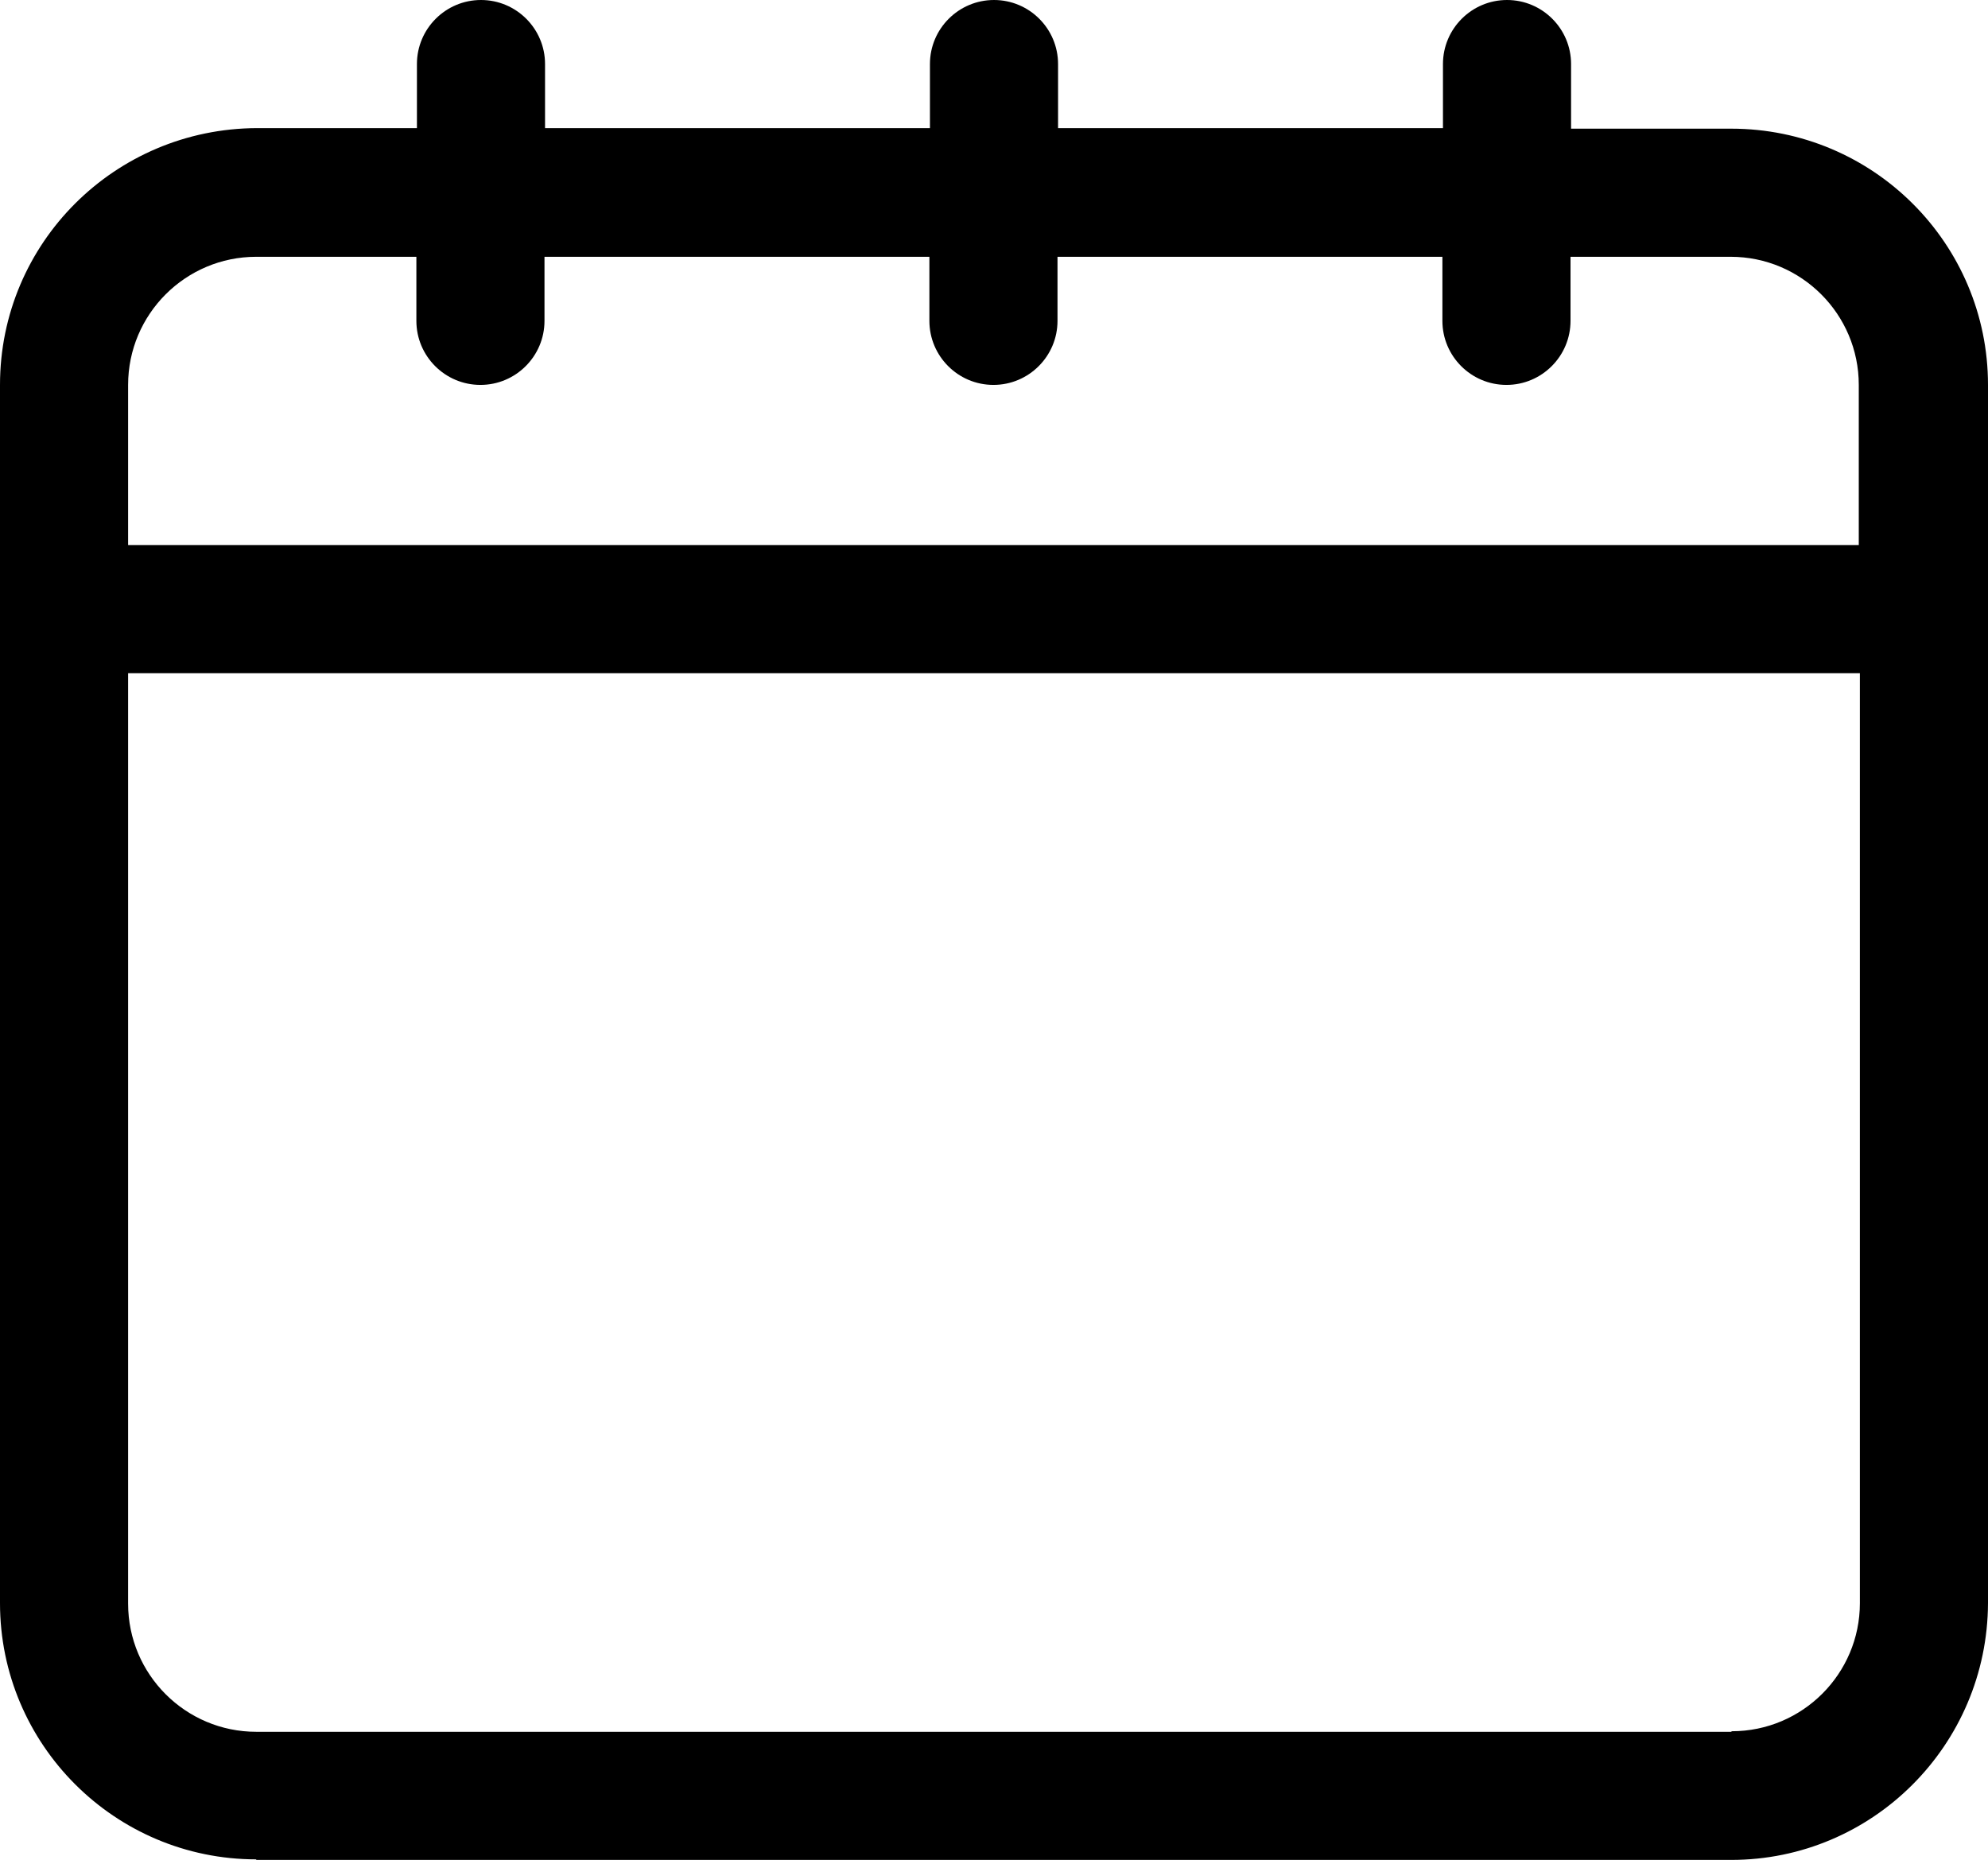
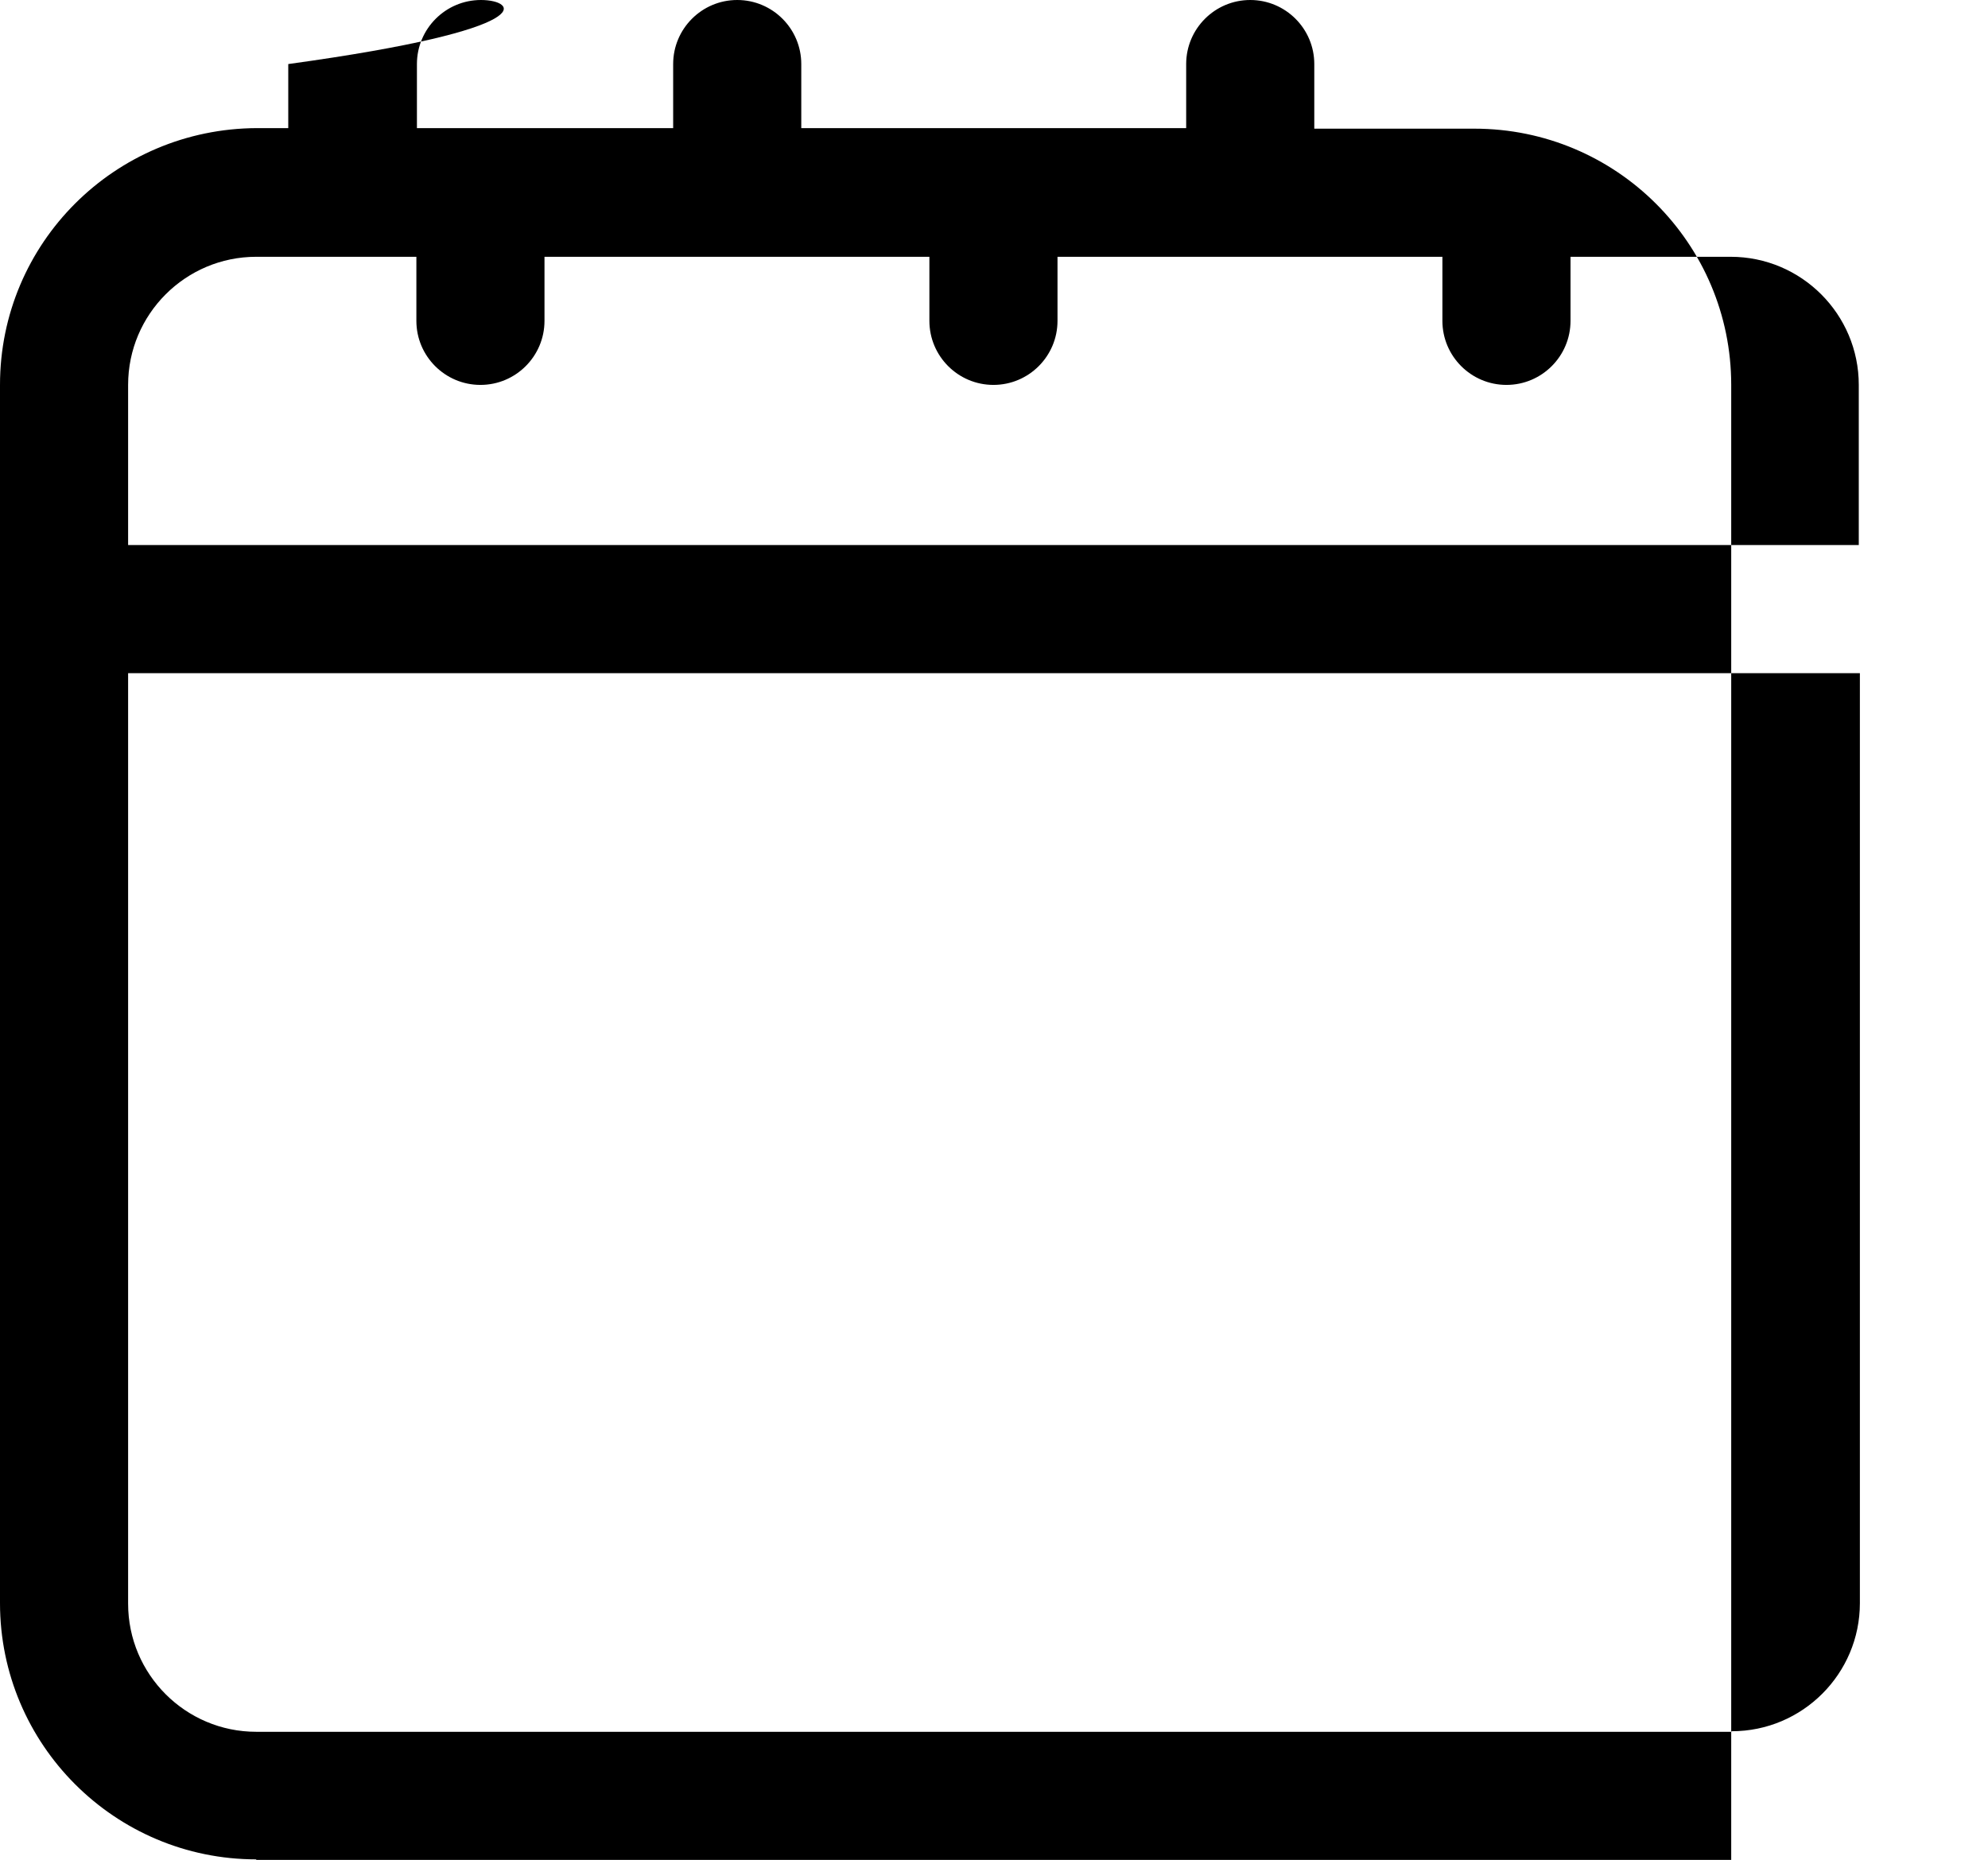
<svg xmlns="http://www.w3.org/2000/svg" id="Capa_1" viewBox="0 0 36 33.68">
  <g id="Grupo_165">
-     <path id="Trazado_40" d="M4.64,33.68H31.35c2.56,0,4.64-2.08,4.65-4.65V6.97c0-2.56-2.08-4.64-4.65-4.64h-2.9V1.16c0-.64-.52-1.16-1.16-1.16s-1.16,.52-1.16,1.16v1.16h-6.97V1.16c0-.64-.52-1.16-1.16-1.16s-1.16,.52-1.16,1.16v1.16h-6.97V1.16C9.87,.52,9.35,0,8.71,0s-1.16,.52-1.16,1.16v1.16h-2.9C2.08,2.33,0,4.4,0,6.97V29.03c0,2.56,2.08,4.64,4.64,4.64h0Zm26.71-2.32H4.64c-1.28,0-2.32-1.04-2.32-2.32V12.19h31.36V29.03c0,1.28-1.04,2.32-2.32,2.32h0ZM4.64,4.65h2.9v1.16c0,.64,.52,1.16,1.16,1.16s1.16-.52,1.16-1.16h0v-1.16h6.97v1.16c0,.64,.52,1.16,1.16,1.16s1.16-.52,1.16-1.16h0v-1.16h6.97v1.16c0,.64,.52,1.16,1.16,1.16s1.16-.52,1.16-1.16h0v-1.16h2.9c1.28,0,2.32,1.04,2.32,2.32v2.9H2.32v-2.9c0-1.28,1.04-2.32,2.32-2.32Z" />
+     <path id="Trazado_40" d="M4.64,33.68H31.35V6.97c0-2.56-2.08-4.64-4.65-4.64h-2.9V1.16c0-.64-.52-1.16-1.16-1.16s-1.16,.52-1.16,1.16v1.16h-6.97V1.16c0-.64-.52-1.16-1.16-1.16s-1.16,.52-1.16,1.16v1.16h-6.97V1.16C9.87,.52,9.35,0,8.71,0s-1.16,.52-1.16,1.16v1.16h-2.9C2.08,2.33,0,4.4,0,6.97V29.03c0,2.56,2.08,4.64,4.64,4.64h0Zm26.71-2.32H4.64c-1.28,0-2.32-1.04-2.32-2.32V12.19h31.36V29.03c0,1.28-1.04,2.32-2.32,2.32h0ZM4.64,4.65h2.9v1.16c0,.64,.52,1.16,1.16,1.16s1.16-.52,1.16-1.16h0v-1.16h6.97v1.16c0,.64,.52,1.16,1.16,1.16s1.16-.52,1.16-1.16h0v-1.16h6.97v1.16c0,.64,.52,1.16,1.16,1.16s1.16-.52,1.16-1.16h0v-1.16h2.9c1.28,0,2.32,1.04,2.32,2.32v2.9H2.32v-2.9c0-1.28,1.04-2.32,2.32-2.32Z" />
  </g>
</svg>